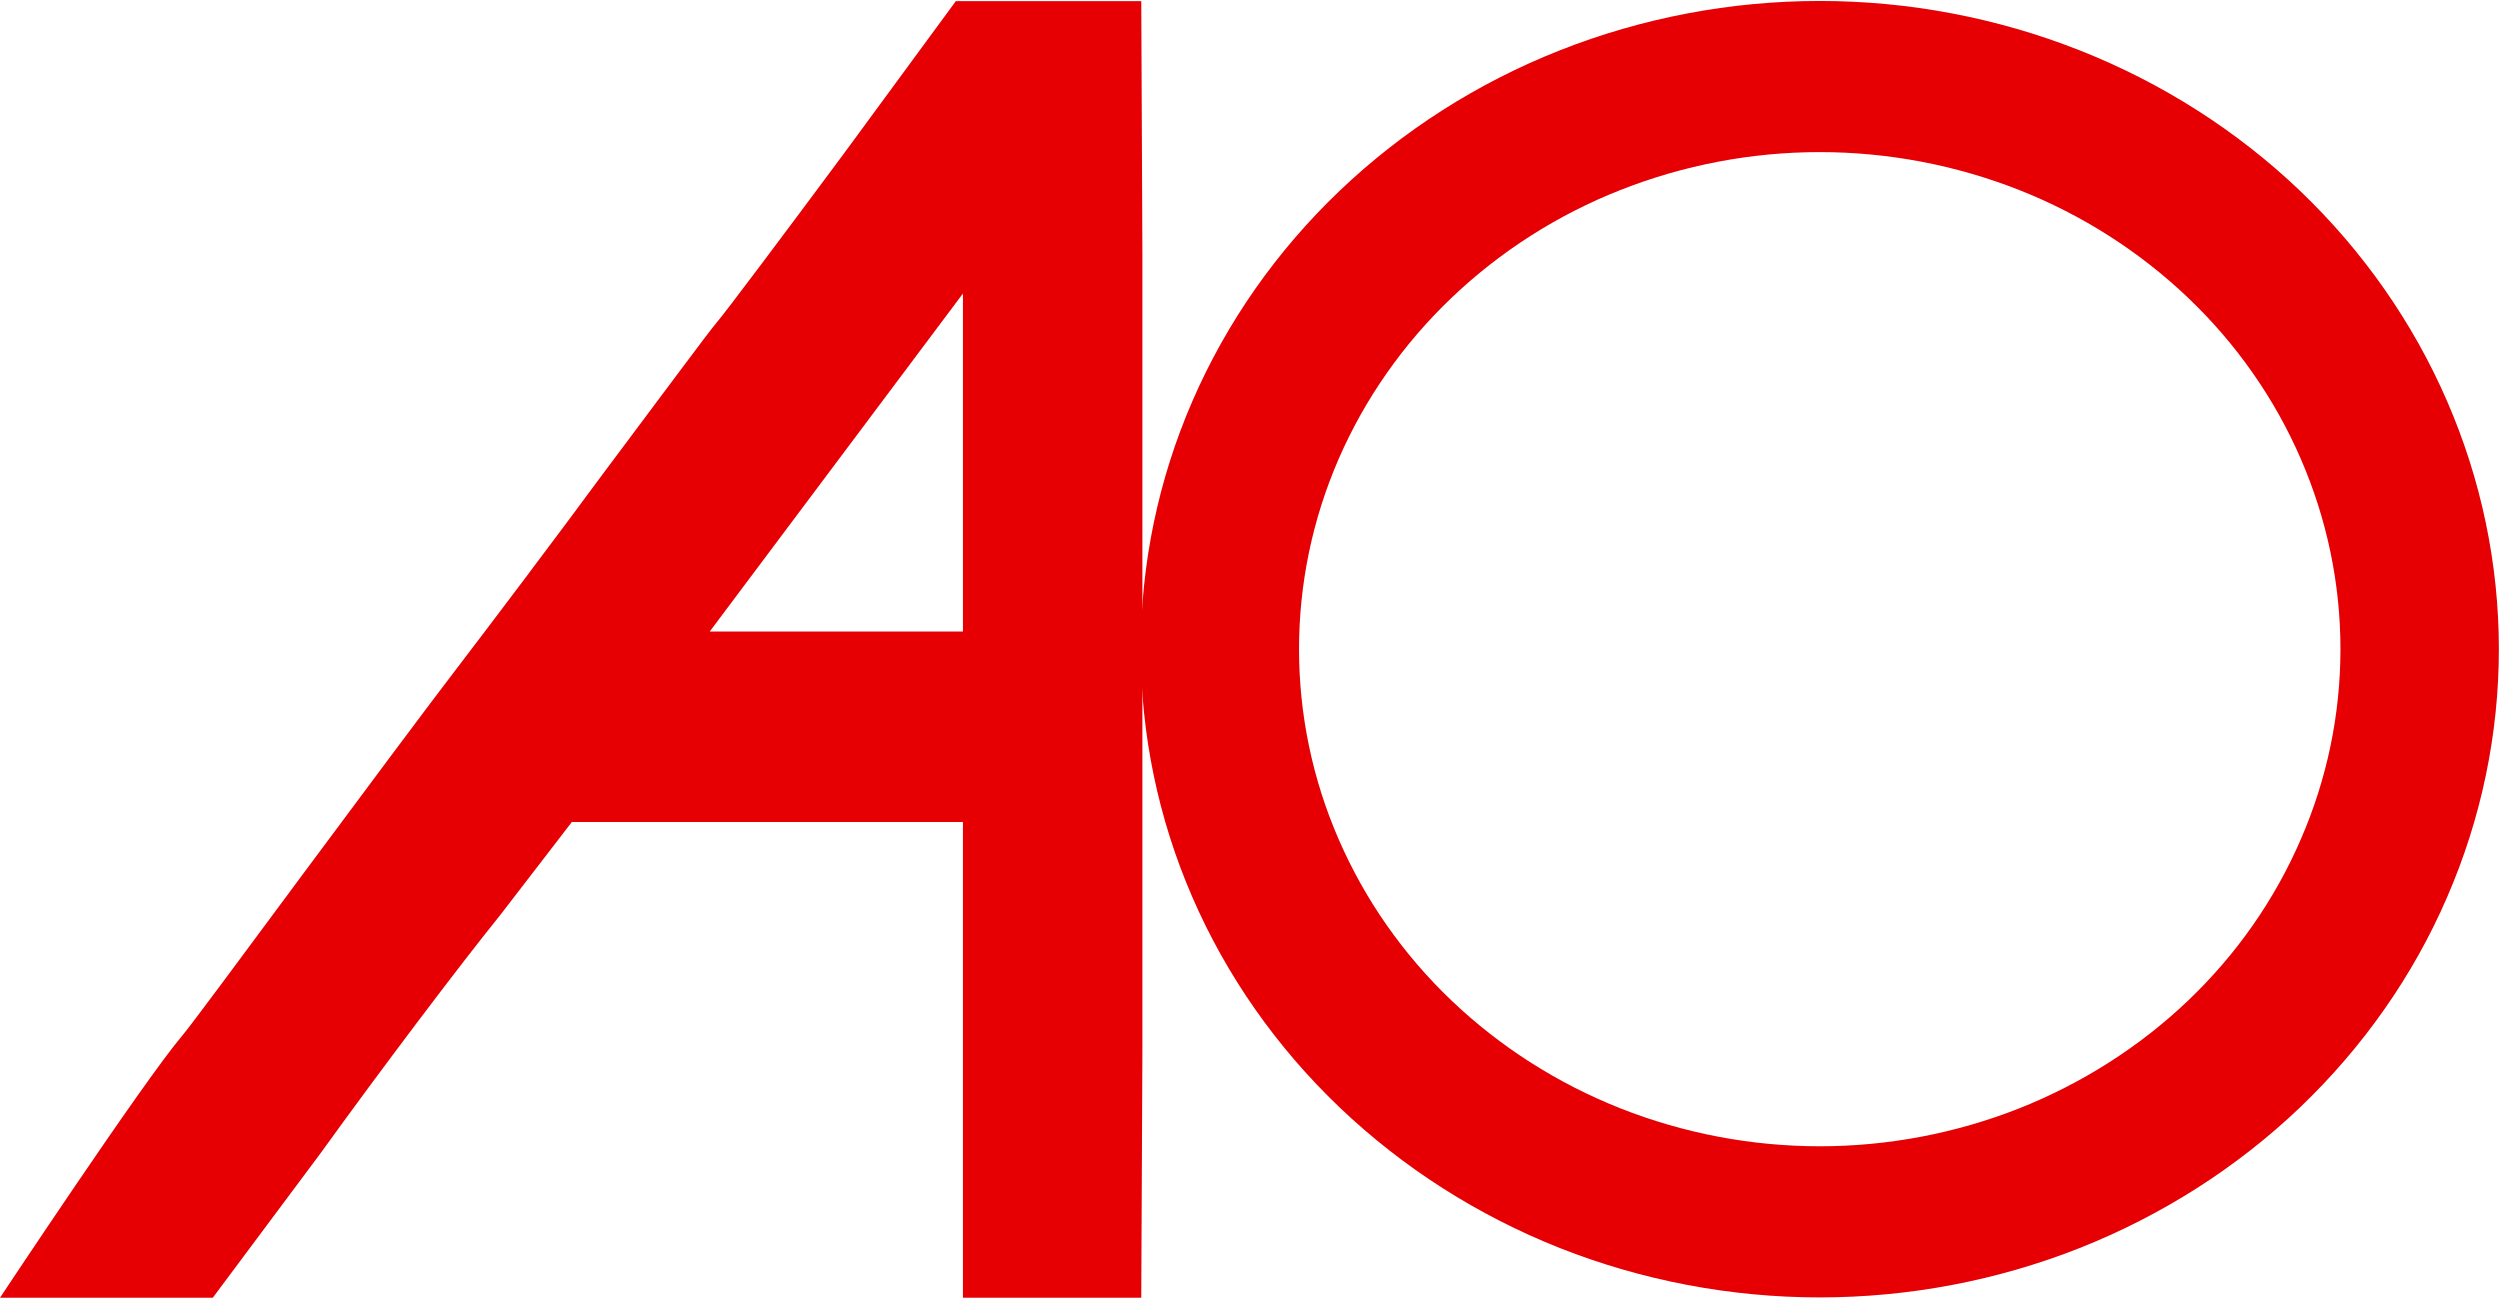
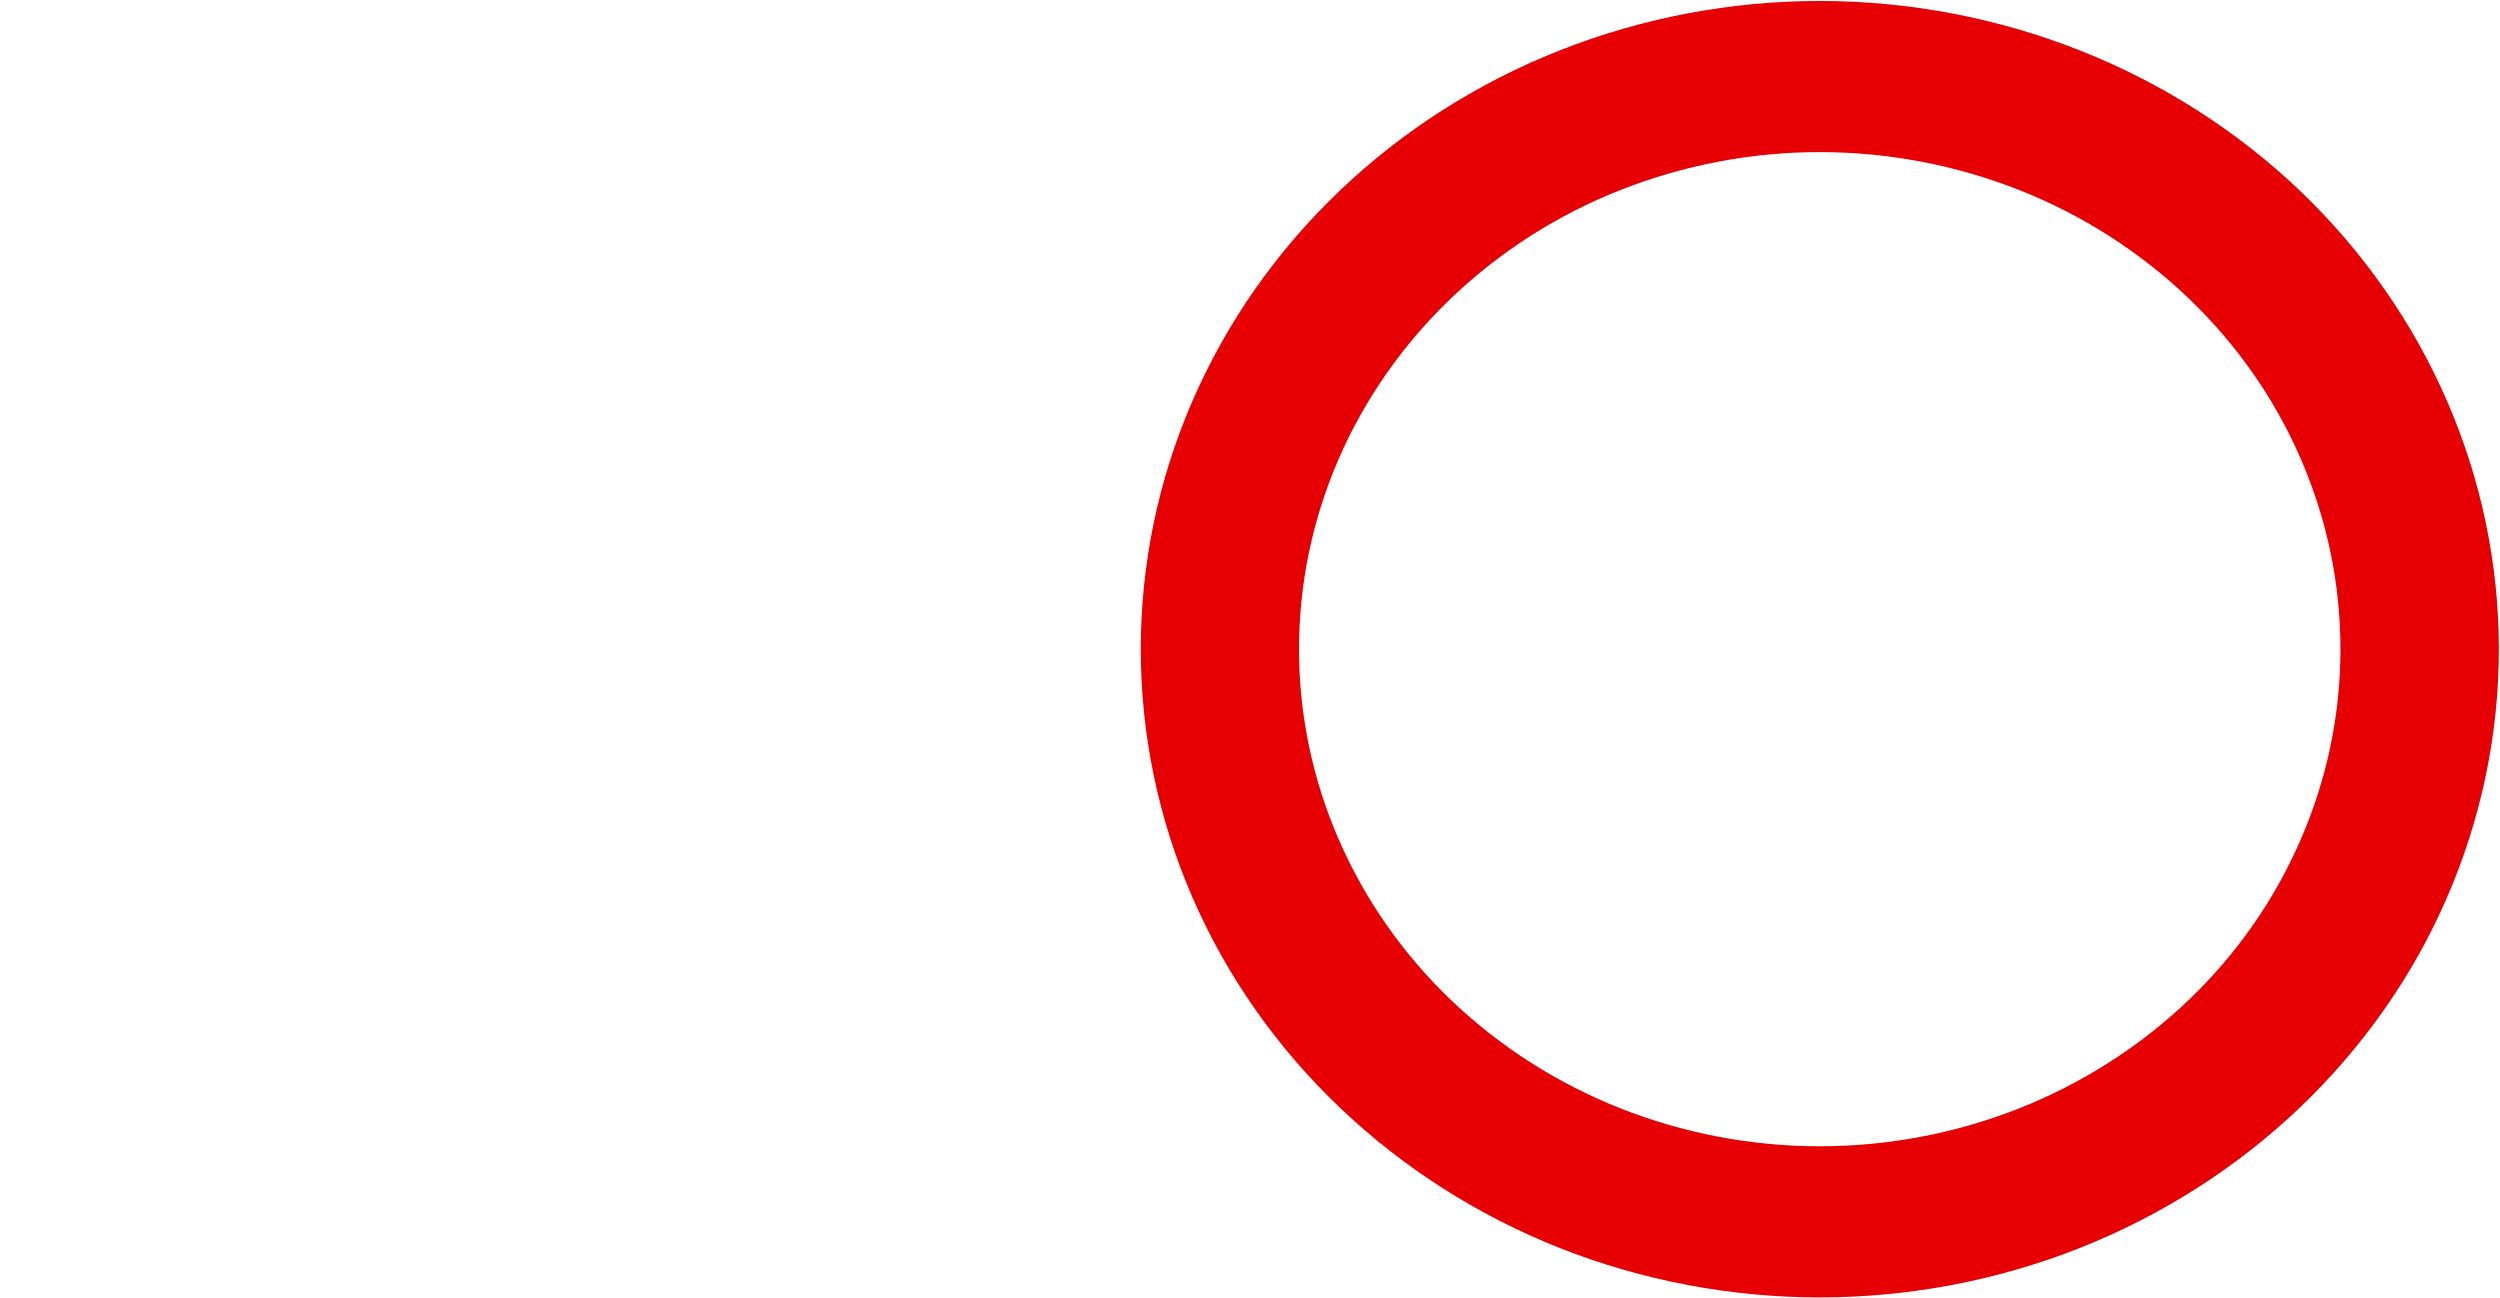
<svg xmlns="http://www.w3.org/2000/svg" version="1.2" viewBox="0 0 1545 802" width="1545" height="802">
  <title>ao-logo-svg</title>
  <style>
		.s0 { fill: #e60003 } 
	</style>
  <g id="Layer">
-     <path id="Layer" fill-rule="evenodd" class="s0" d="m706 515.3v134.5l-0.7 152.2h-110.2v-294h-241.7l-44.1 57.3c-25 30.9-74.9 97-110.9 147l-66.9 89.7h-131.5c0 0 88.2-133.1 112.4-161.7 5.1-5.9 38.2-50.7 74.2-99.3 36-48.5 79.3-106.6 96.2-128.6 16.9-22.1 58.1-76.5 91.1-121.3 33.1-44.1 64-86 69.1-91.9 5.1-5.9 40.4-52.9 78.6-104.4l69.1-94.1h114.6l0.7 156.6v131.6m-110.9-107.5l-156.5 208.9h156.5z" />
-   </g>
+     </g>
  <g id="Layer">
    <path id="Layer" fill-rule="evenodd" class="s0" d="m1285.2 31.1c50.9 20.1 97.2 49.6 136.2 86.8 38.9 37.2 69.8 81.4 90.9 130 21.1 48.6 32 100.7 32 153.3 0 52.6-10.9 104.7-32 153.3-21 48.6-52 92.7-90.9 129.9-39 37.2-85.3 66.7-136.2 86.9-50.9 20.1-105.5 30.5-160.6 30.5-55.1 0-109.7-10.4-160.6-30.5-50.9-20.2-97.1-49.7-136.1-86.9-39-37.2-69.9-81.3-91-129.9-21.1-48.6-31.9-100.7-31.9-153.3 0-52.6 10.8-104.7 31.9-153.3 21.1-48.6 52-92.8 91-130 39-37.2 85.2-66.7 136.1-86.8 50.9-20.1 105.5-30.5 160.6-30.5 55.1 0 109.7 10.4 160.6 30.5zm-283.7 86.3c-39.1 15.4-74.5 38.1-104.4 66.6-29.9 28.5-53.6 62.4-69.8 99.6-16.2 37.3-24.5 77.2-24.5 117.6 0 40.3 8.3 80.3 24.5 117.5 16.2 37.3 39.9 71.2 69.8 99.7 29.9 28.5 65.3 51.1 104.4 66.6 39 15.4 80.9 23.4 123.1 23.4 42.3 0 84.1-8 123.2-23.4 39-15.5 74.5-38.1 104.4-66.6 29.9-28.5 53.6-62.4 69.7-99.7 16.2-37.2 24.5-77.2 24.5-117.5 0-40.4-8.3-80.3-24.5-117.6-16.1-37.2-39.8-71.1-69.7-99.6-29.9-28.5-65.4-51.2-104.4-66.6-39.1-15.4-80.9-23.4-123.2-23.4-42.2 0-84.1 8-123.1 23.4z" />
  </g>
</svg>